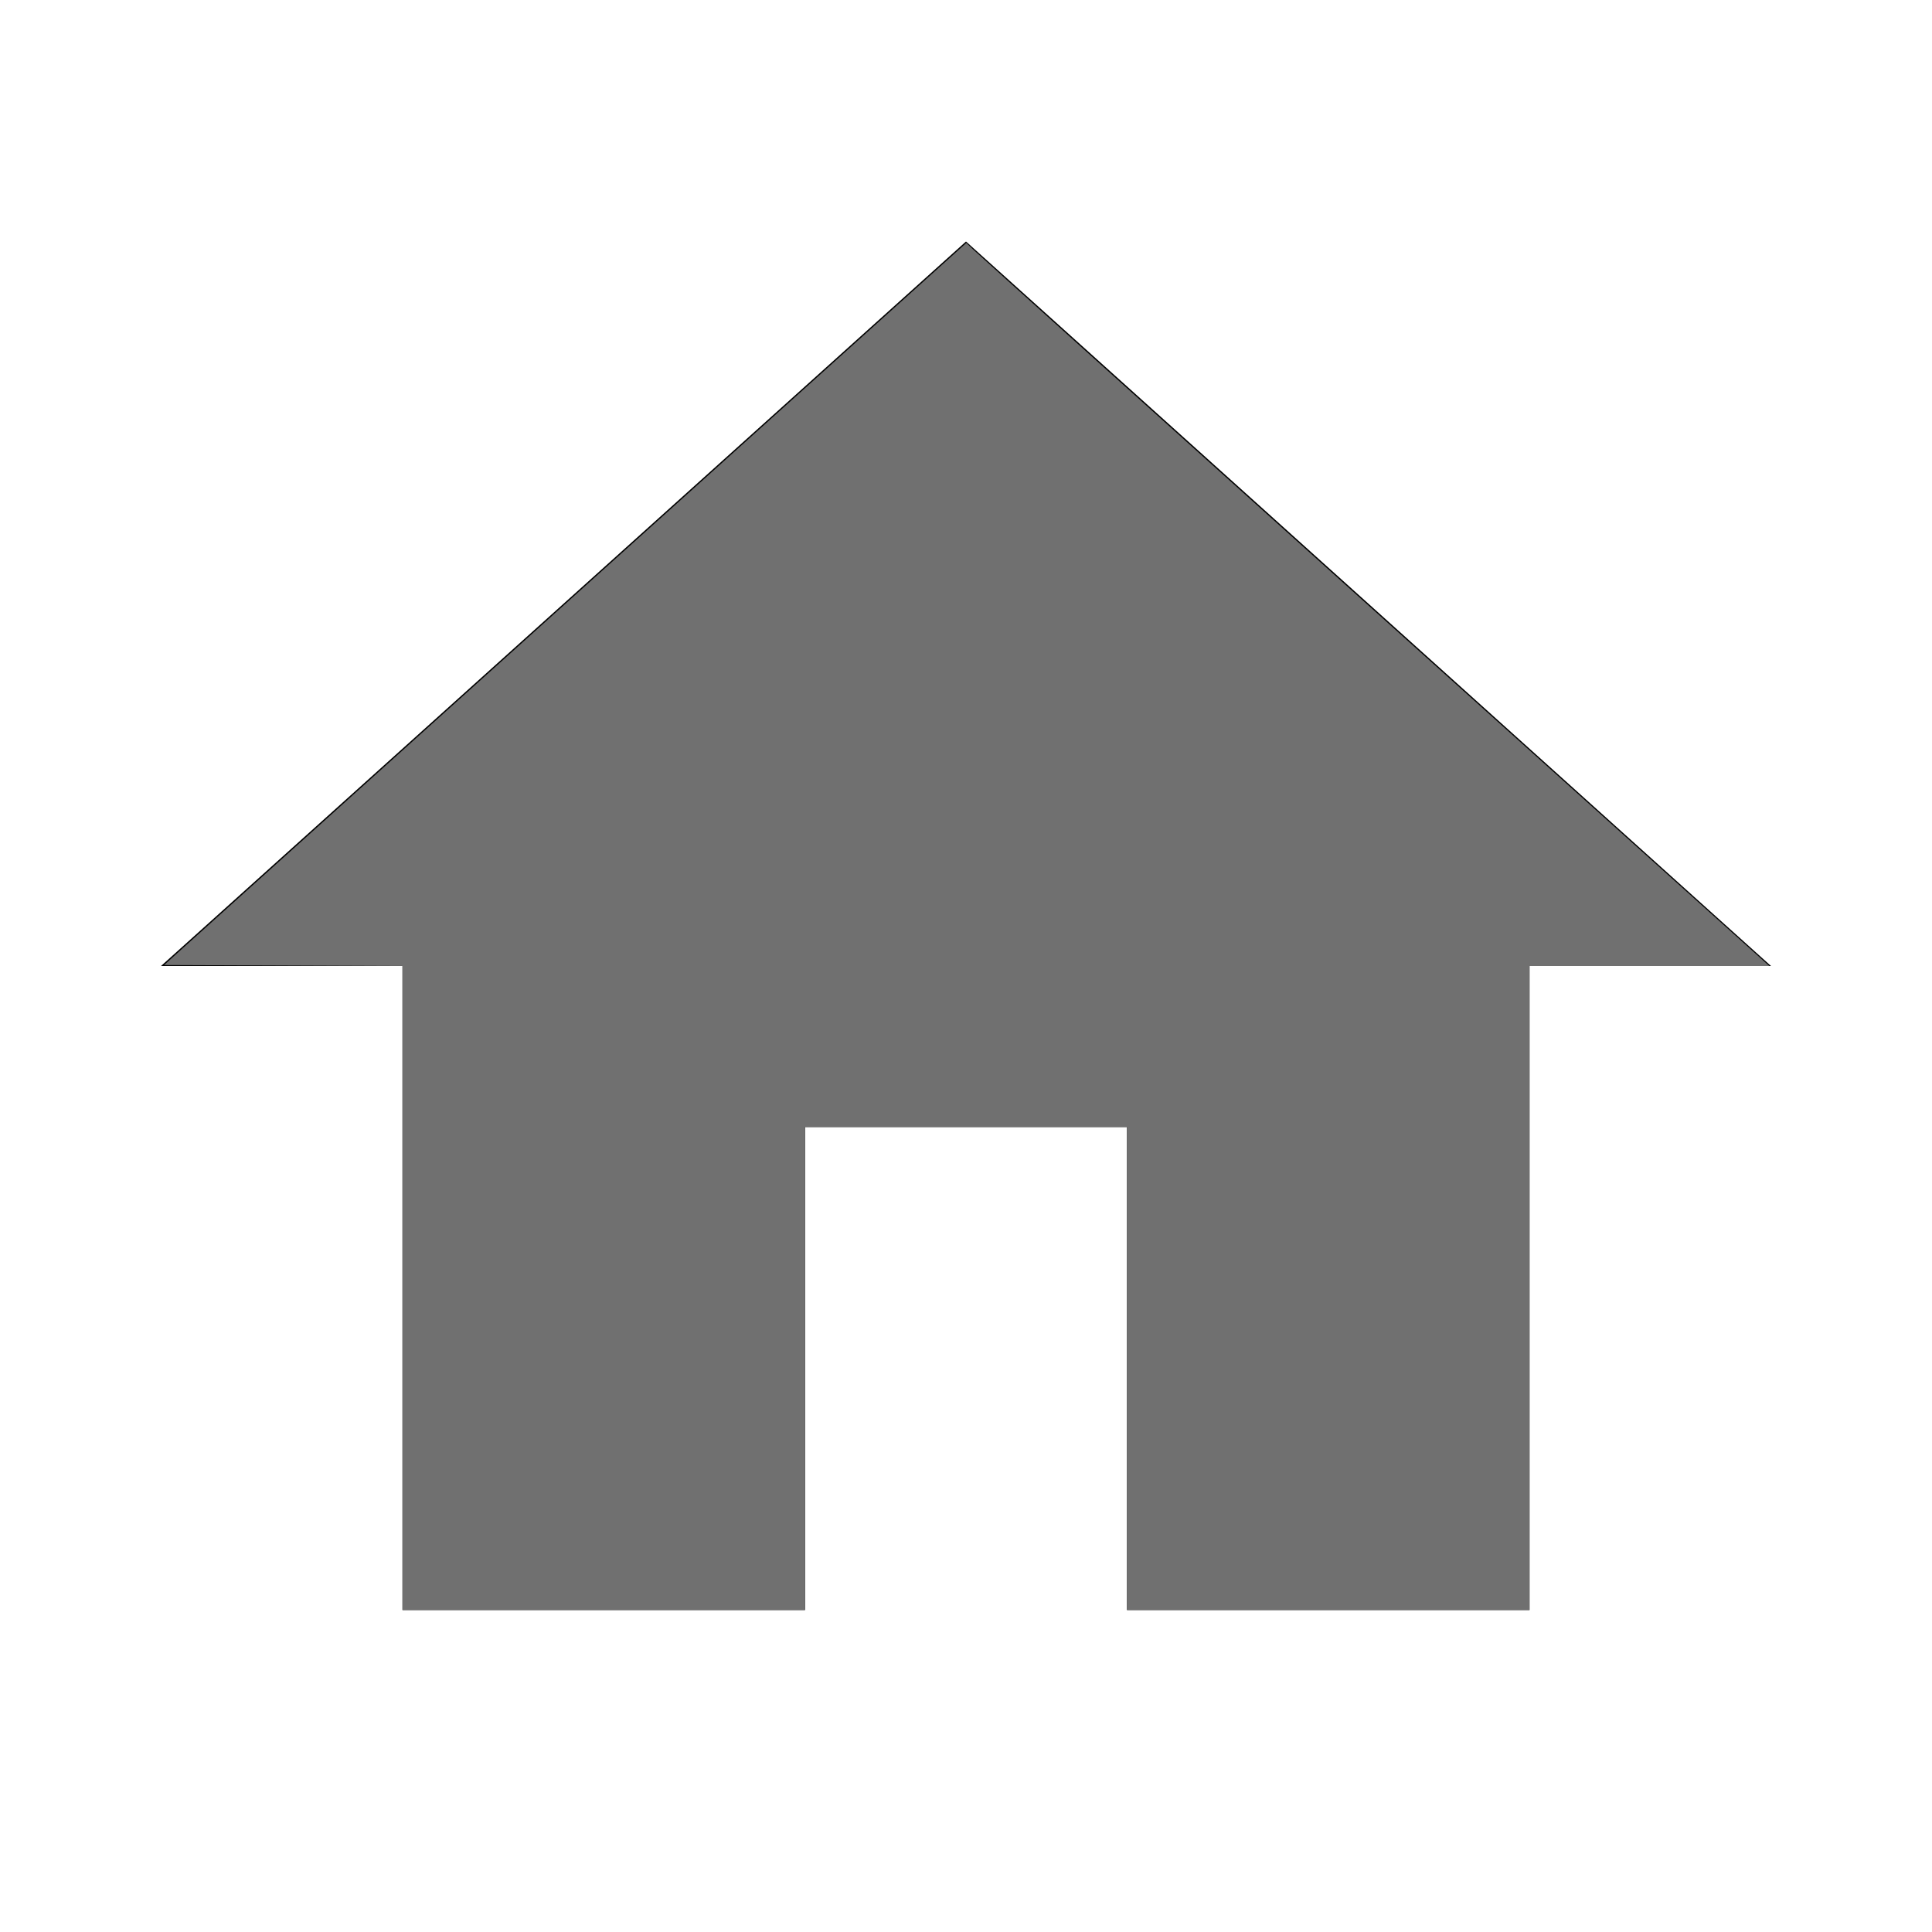
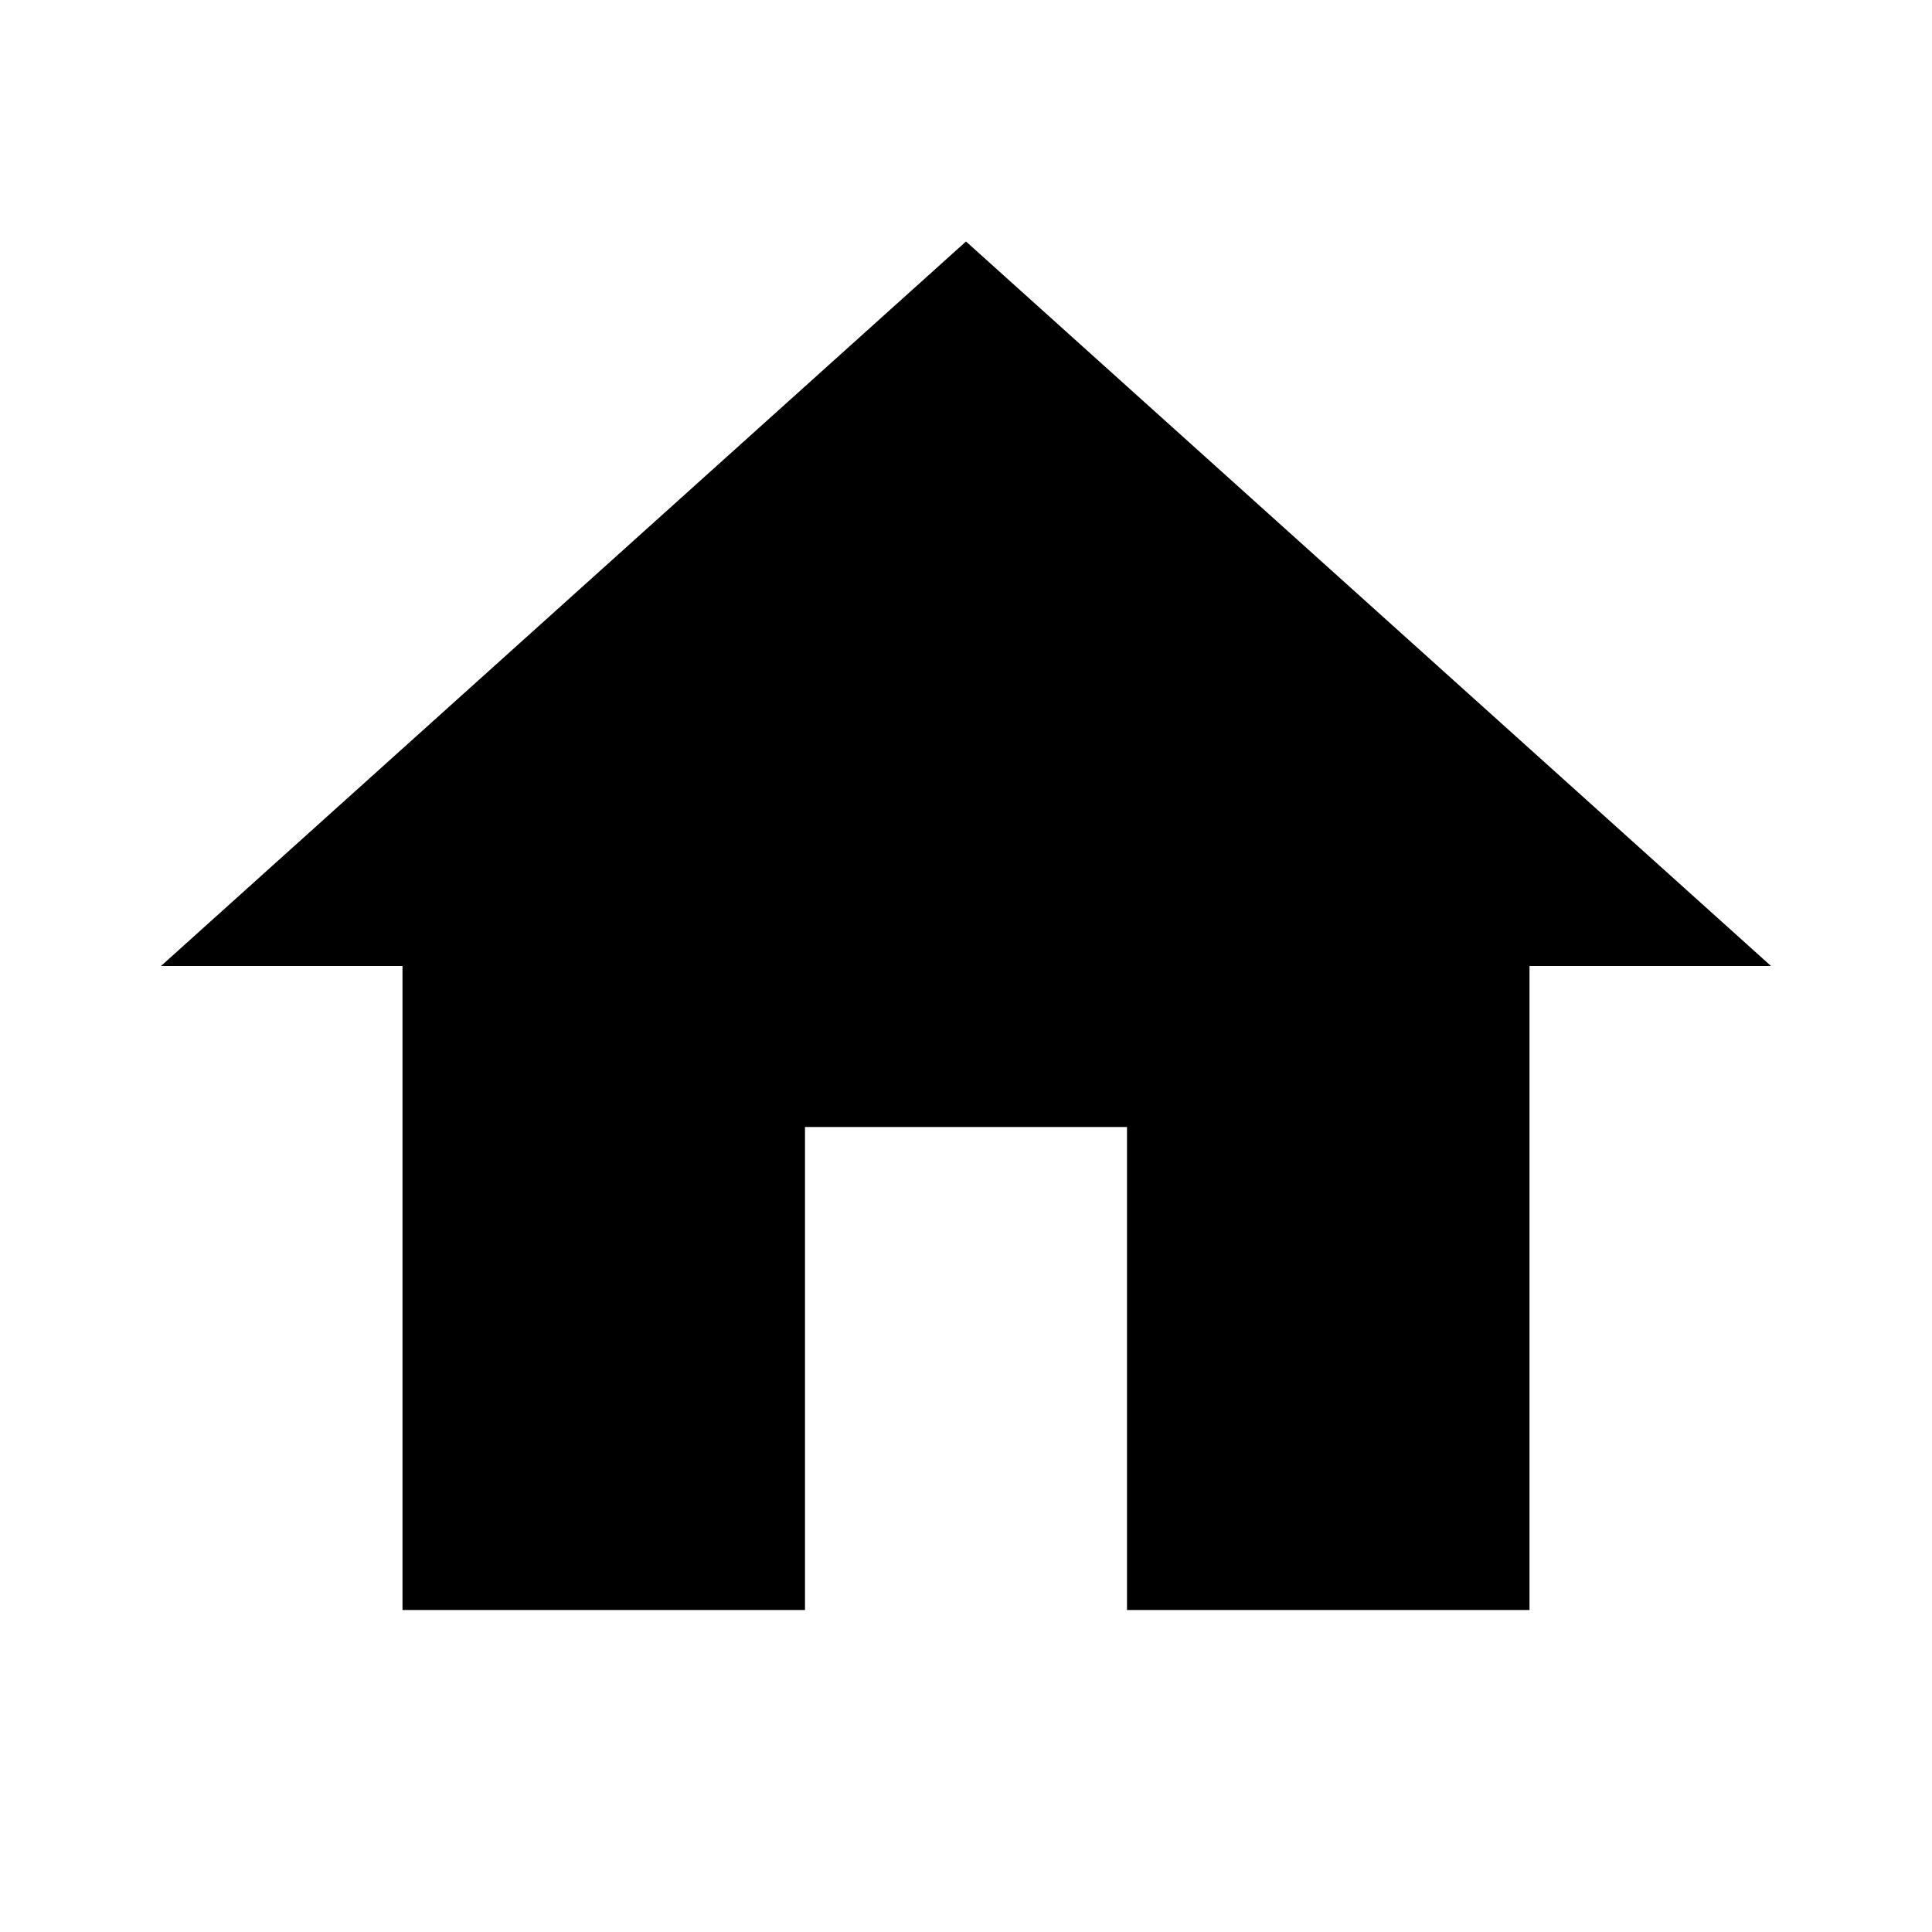
<svg xmlns="http://www.w3.org/2000/svg" xmlns:ns1="http://sodipodi.sourceforge.net/DTD/sodipodi-0.dtd" xmlns:ns2="http://www.inkscape.org/namespaces/inkscape" height="24" viewBox="0 0 24 24" width="24" version="1.1" id="svg15057" ns1:docname="home-24px.svg" ns2:version="1.0.1 (3bc2e813f5, 2020-09-07)">
  <defs id="defs15061" />
  <ns1:namedview pagecolor="#ffffff" bordercolor="#666666" borderopacity="1" objecttolerance="10" gridtolerance="10" guidetolerance="10" ns2:pageopacity="0" ns2:pageshadow="2" ns2:window-width="1416" ns2:window-height="1021" id="namedview15059" showgrid="false" ns2:zoom="42" ns2:cx="12" ns2:cy="11.952381" ns2:window-x="0" ns2:window-y="0" ns2:window-maximized="0" ns2:current-layer="svg15057" />
-   <path d="M0 0h24v24H0z" fill="none" id="path15053" />
  <path d="M10 20v-6h4v6h5v-8h3L12 3 2 12h3v8z" id="path15055" />
-   <path style="fill:#707070;stroke-width:0.024" d="m 5,16 v -4 l -1.481,-0.006 -1.481,-0.006 4.983,-4.485 4.983,-4.485 0.087,0.083 c 0.048,0.046 2.292,2.067 4.987,4.491 L 21.979,12 H 20.489 19 v 4 4 H 16.5 14 v -3 -3 h -2 -2 v 3 3 H 7.5 5 Z" id="path15626" />
</svg>